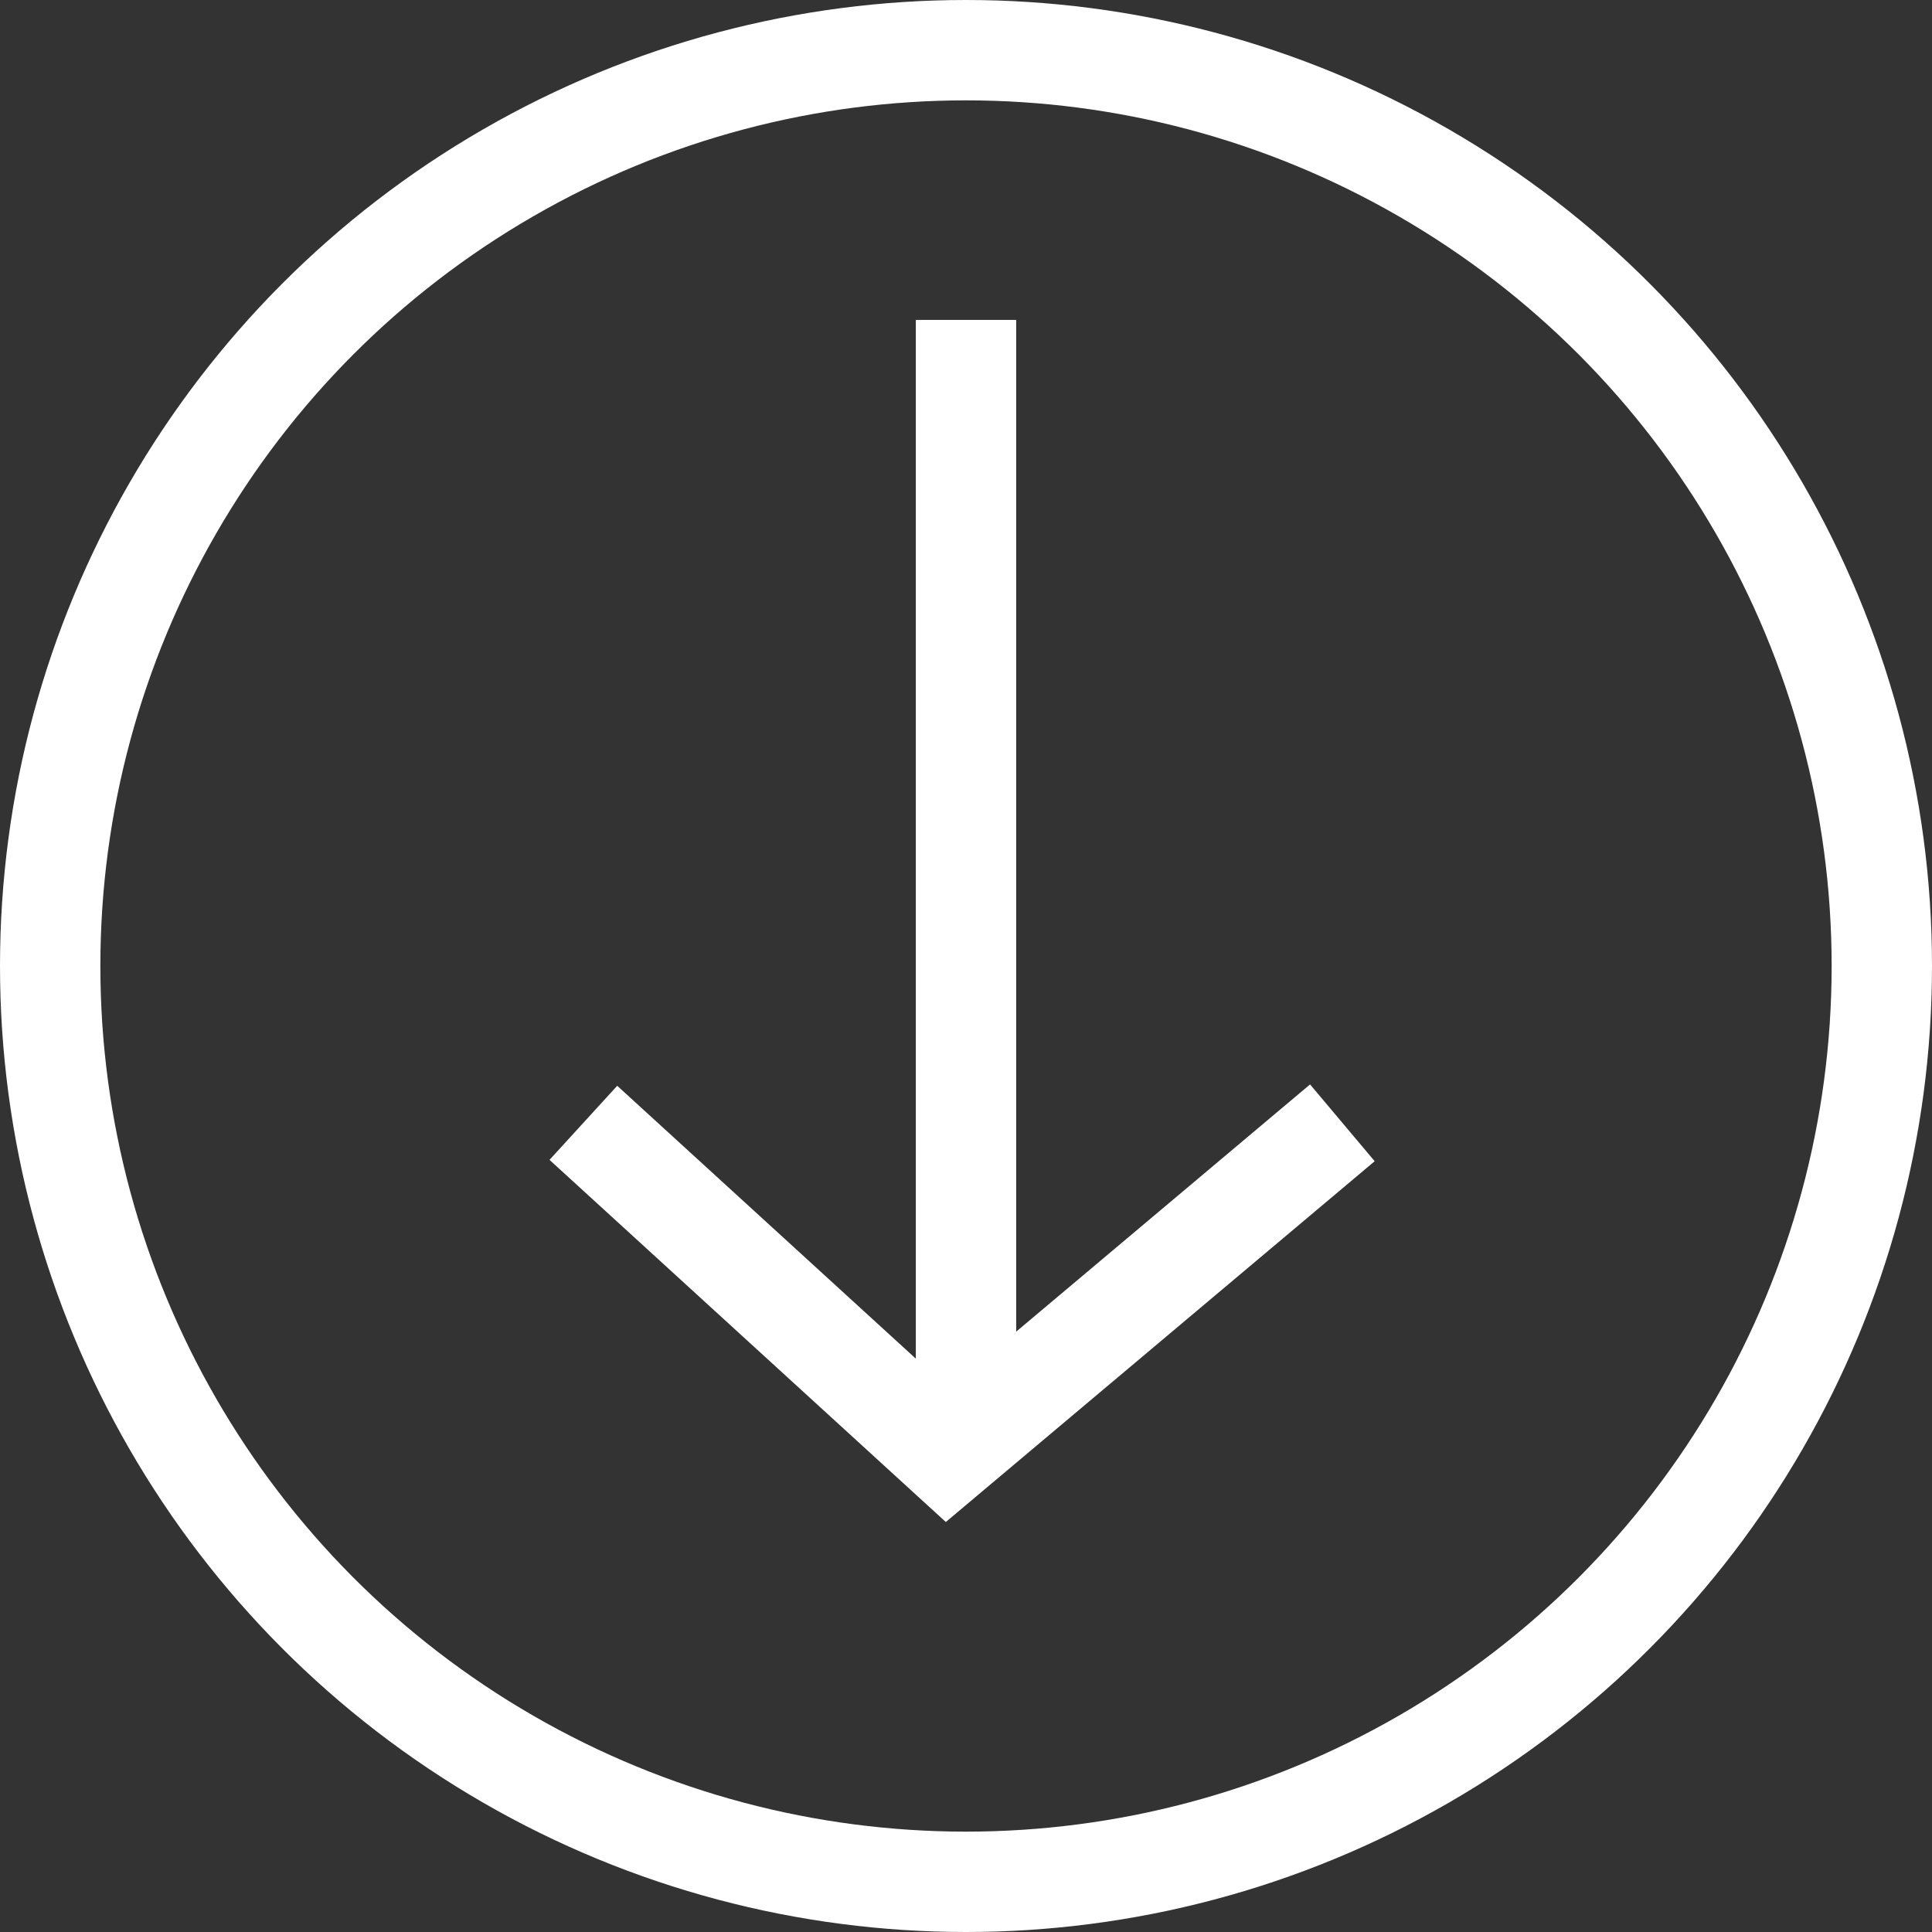
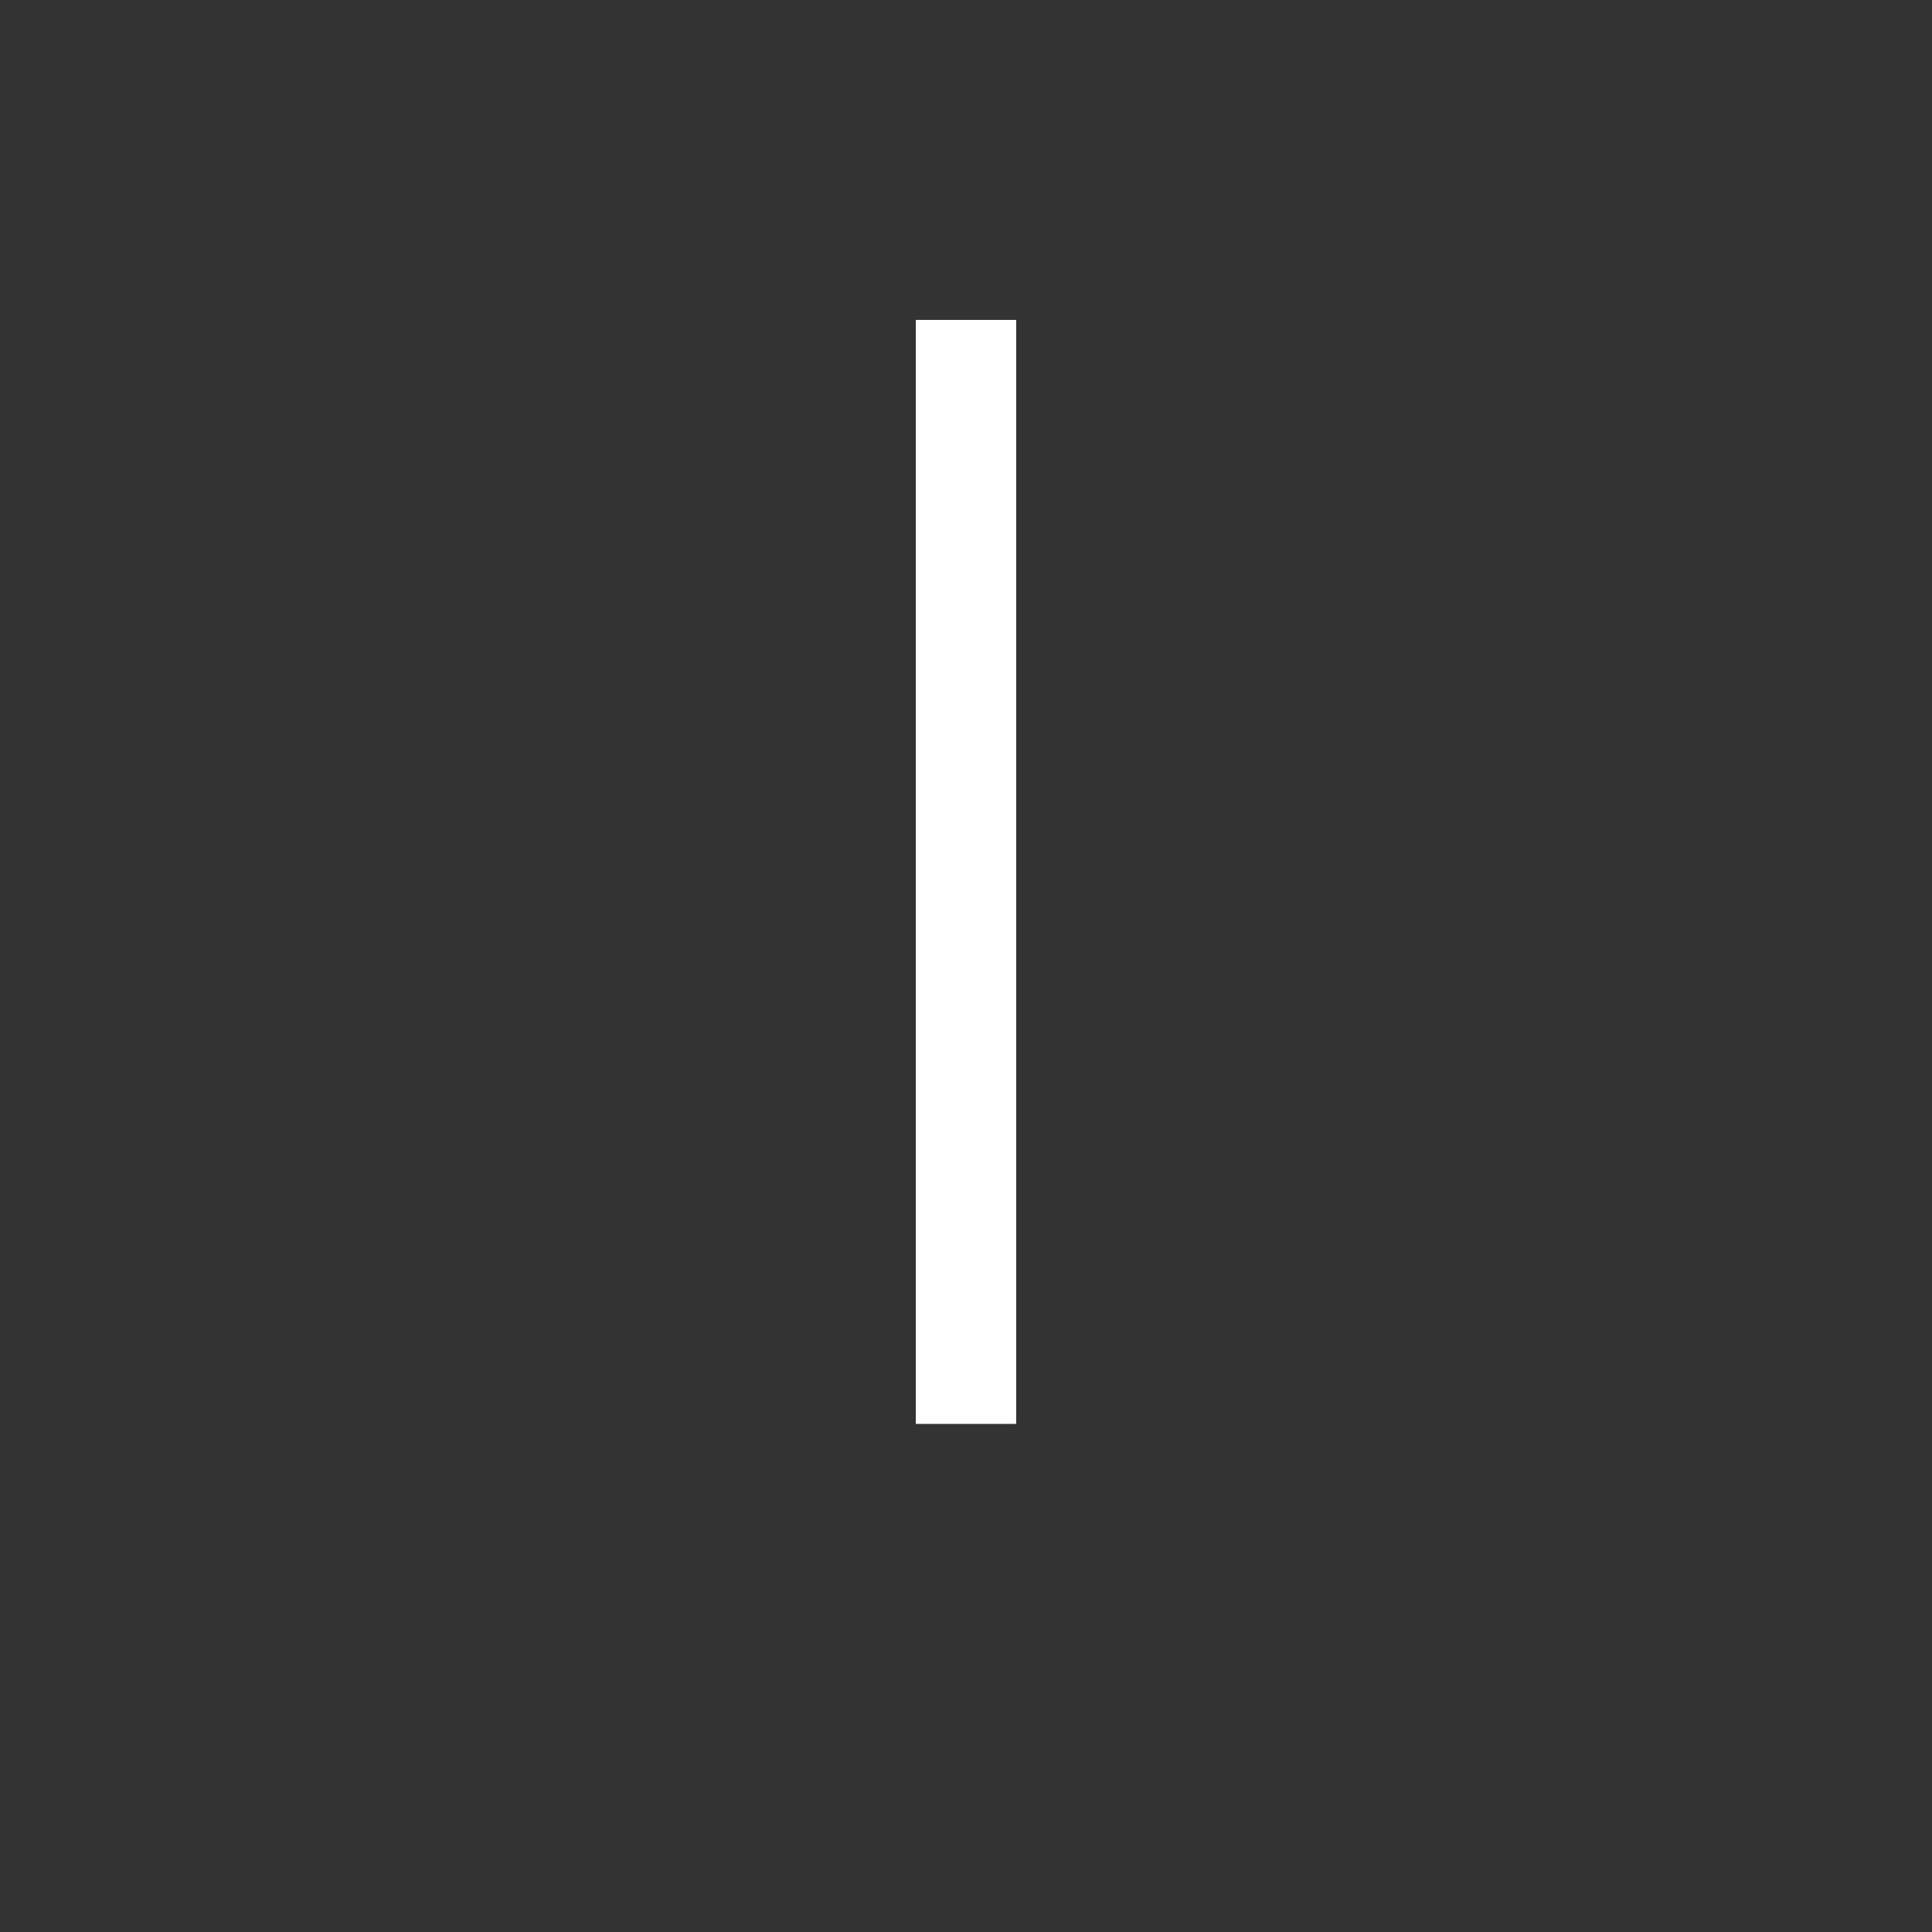
<svg xmlns="http://www.w3.org/2000/svg" xmlns:xlink="http://www.w3.org/1999/xlink" version="1.1" id="Ebene_1" x="0px" y="0px" viewBox="0 0 30.8 30.8" style="enable-background:new 0 0 30.8 30.8;" xml:space="preserve">
  <rect x="0" y="0" width="30.8" height="30.8" fill="#333333" stroke="none" />
  <style type="text/css">
	.st0{clip-path:url(#SVGID_2_);fill:none;stroke:#FFFFFF;stroke-width:1.6;}
	.st1{fill:none;stroke:#FFFFFF;stroke-width:1.6;}
</style>
  <g>
    <g>
      <defs>
        <rect id="SVGID_1_" width="30.8" height="30.8" />
      </defs>
      <clipPath id="SVGID_2_">
        <use xlink:href="#SVGID_1_" style="overflow:visible;" />
      </clipPath>
-       <circle class="st0" cx="15.4" cy="15.4" r="14.6" />
    </g>
  </g>
  <line class="st1" x1="15.4" y1="5.1" x2="15.4" y2="22.7" />
-   <polyline class="st1" points="21.4,17.9 15.1,23.2 9.3,17.9 " />
</svg>